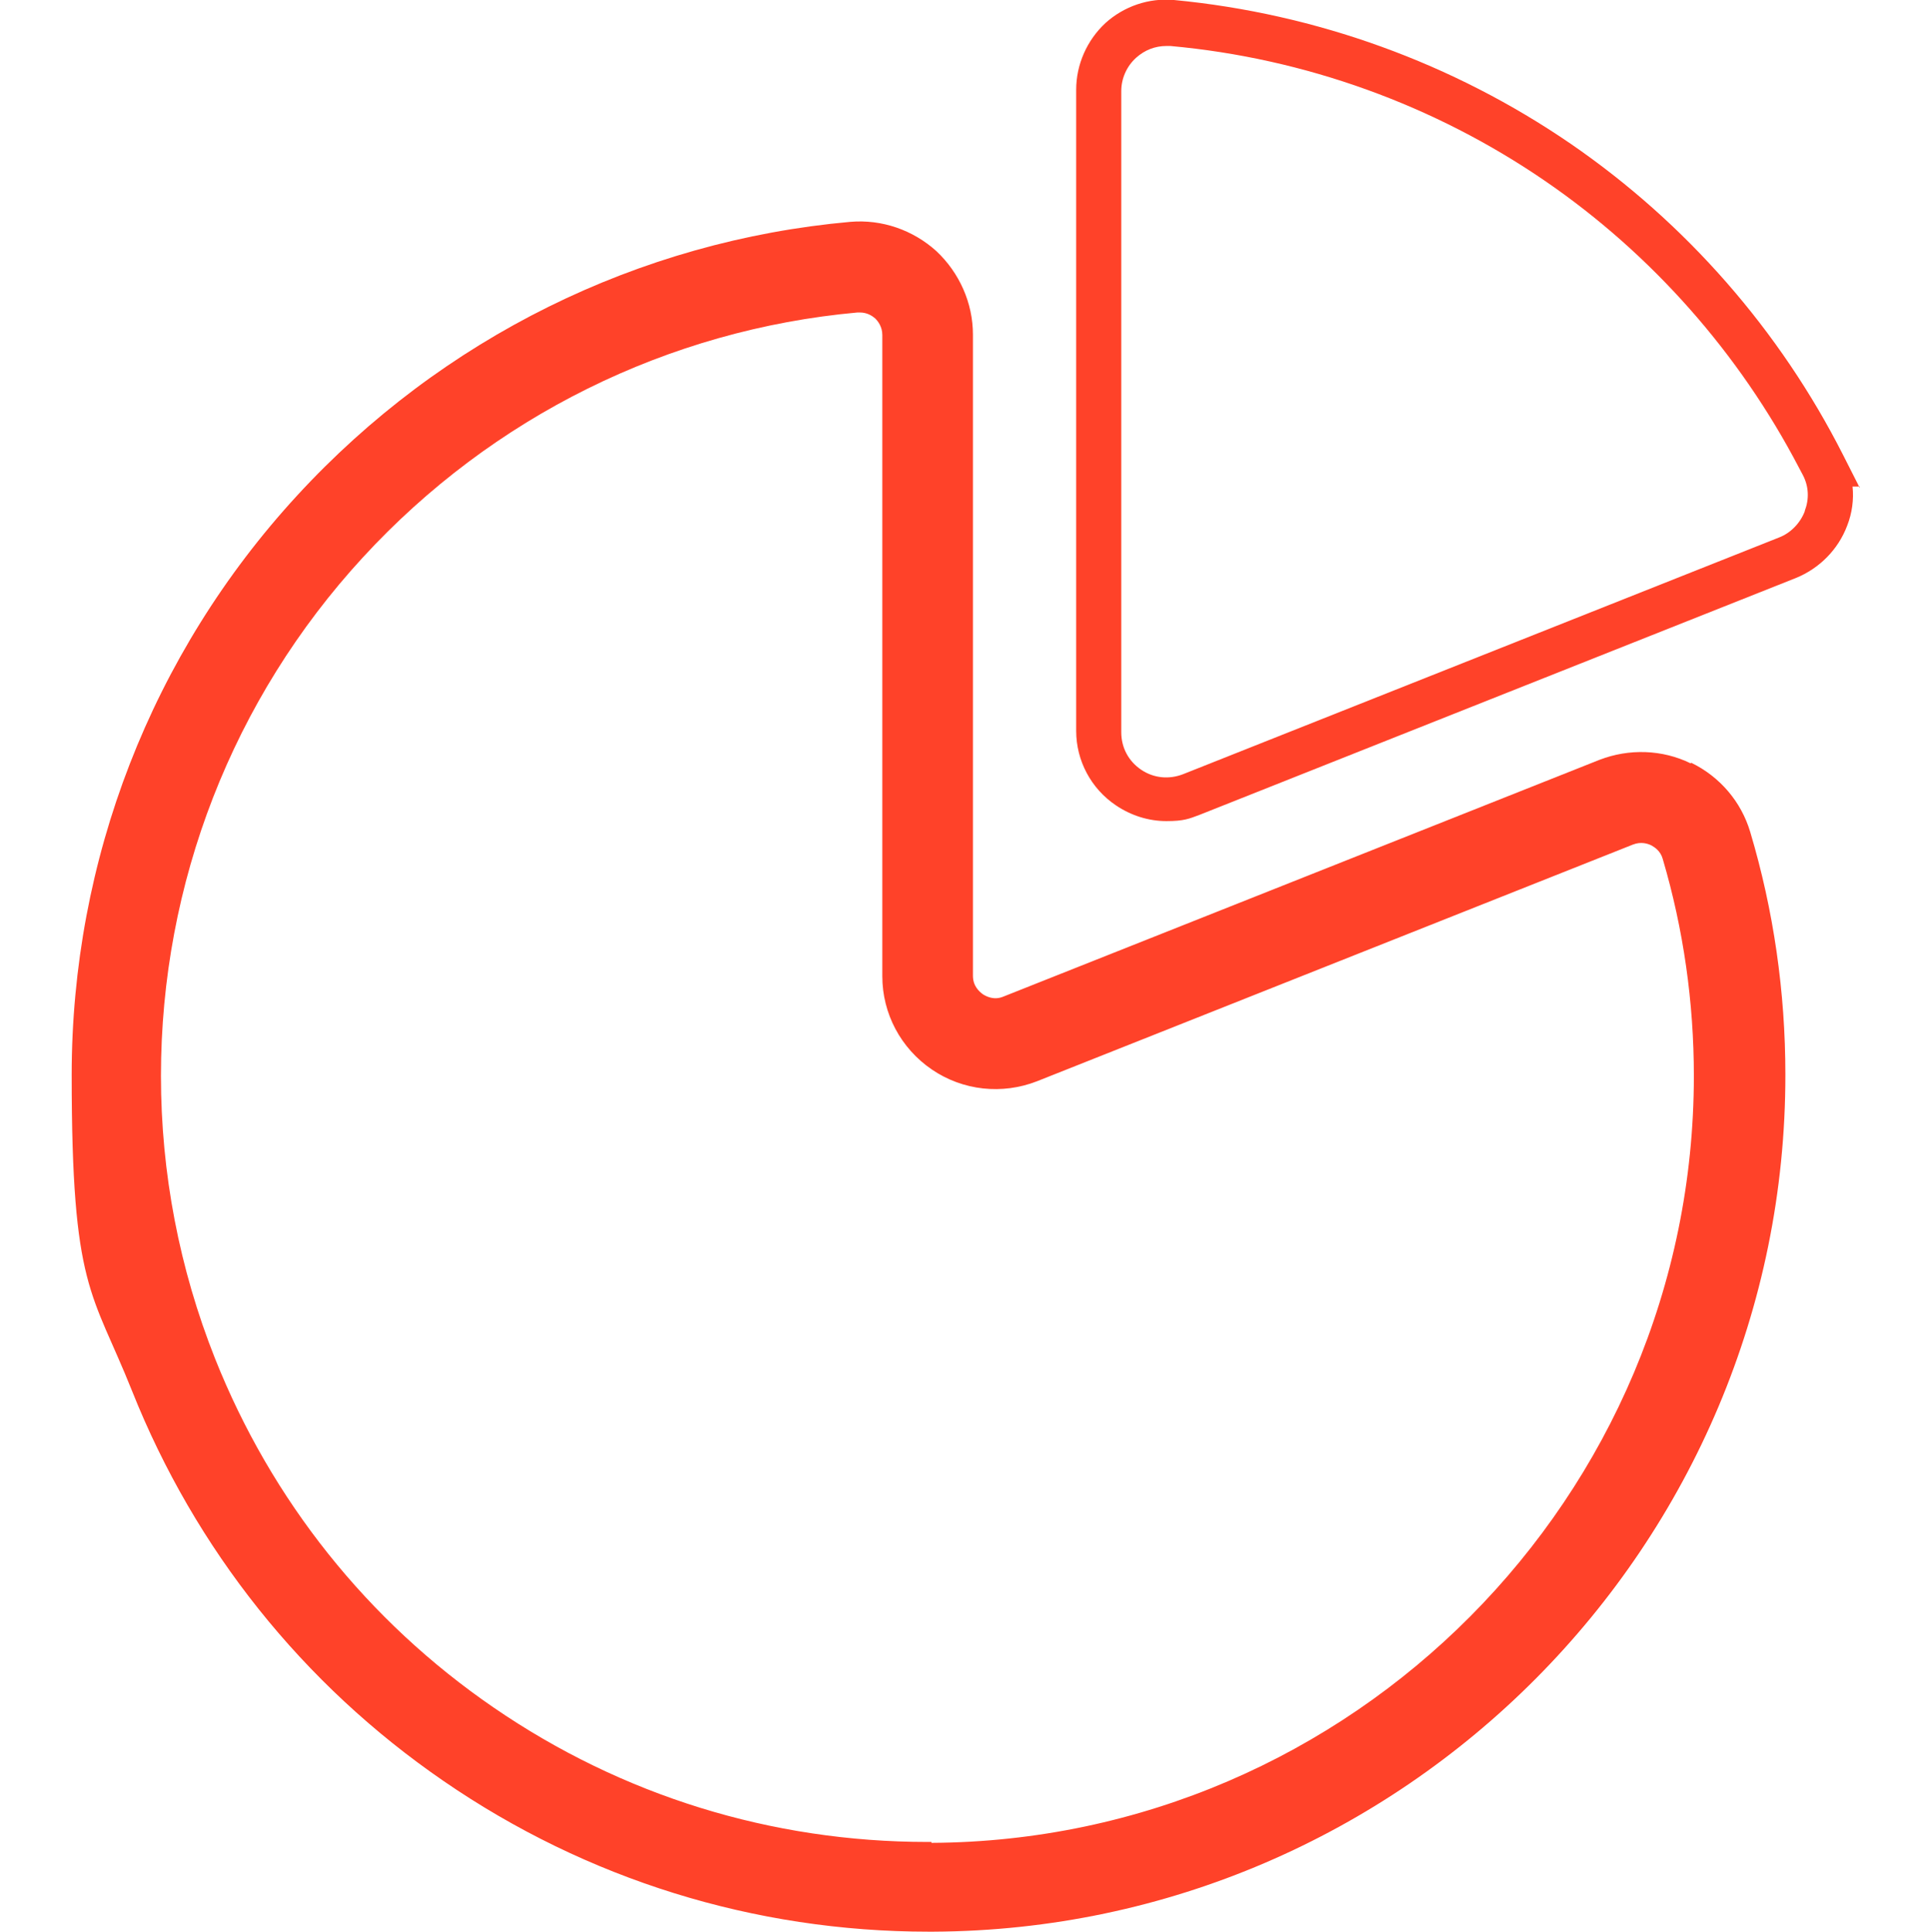
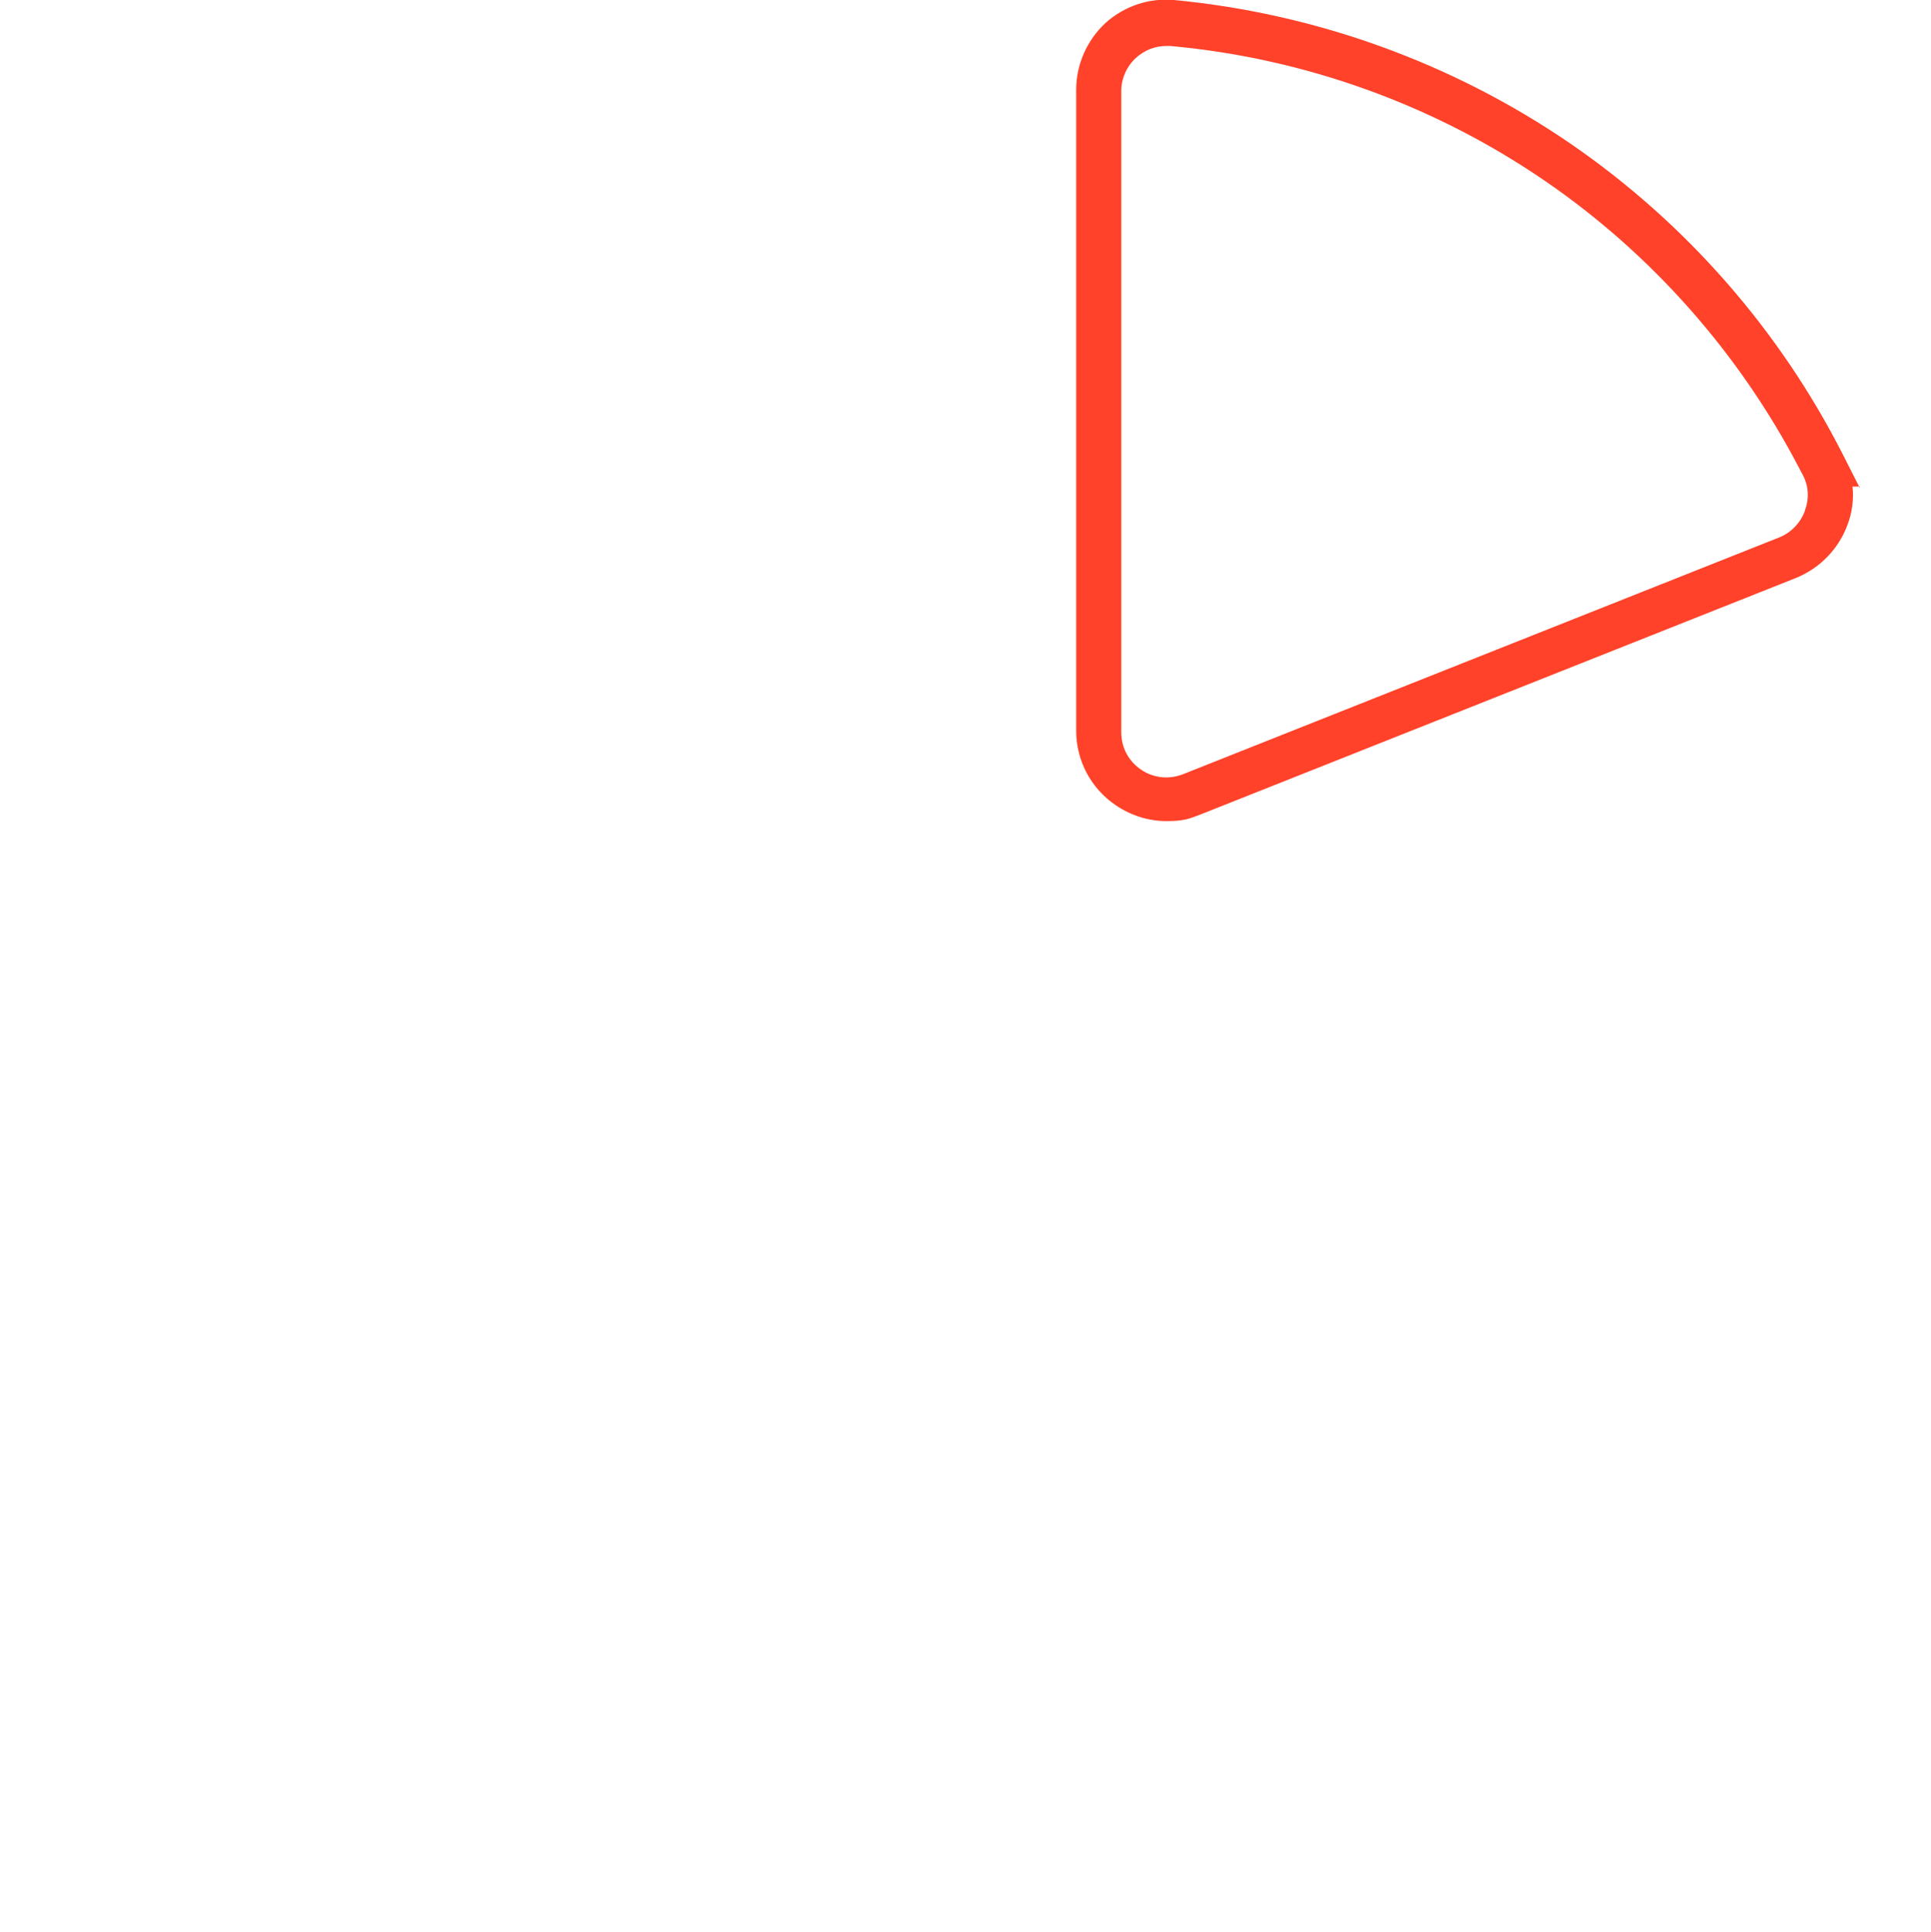
<svg xmlns="http://www.w3.org/2000/svg" id="Layer_1" data-name="Layer 1" version="1.1" viewBox="0 0 428.3 428.4">
  <defs>
    <style>
      .cls-1 {
        fill: #ff4229;
        stroke-width: 0px;
      }
    </style>
  </defs>
  <path class="cls-1" d="M412.5,108.2l-3.7-7.3c-14-27.6-34.8-51.4-60.4-69C322.3,14,291.9,3,260.4,0c-5.6-.5-11.1,1.4-15.2,5.1-4.1,3.8-6.5,9.2-6.5,14.8v142.2c0,6.6,3.3,12.8,8.8,16.5,3.4,2.3,7.3,3.5,11.2,3.5s5-.5,7.4-1.4l132.2-52.5c5.2-2.1,9.4-6.3,11.4-11.6,1.1-2.8,1.5-5.8,1.2-8.7h1.6v.2ZM400.3,113.4c-1,2.6-3.1,4.8-5.7,5.8l-132.2,52.5c-3.1,1.2-6.5.9-9.3-1s-4.4-4.9-4.4-8.3V20.2c0-2.8,1.2-5.5,3.3-7.4,1.9-1.7,4.2-2.6,6.7-2.6s.6,0,.9,0c29.8,2.7,58.6,13.1,83.2,30,23.6,16.2,43,38.2,56.2,63.5l.9,1.7c1.3,2.5,1.4,5.3.4,7.9h0Z" />
-   <path class="cls-1" d="M375,169.3c-6.3-3.1-13.7-3.3-20.2-.8l-132.2,52.5c-2.1.9-3.8,0-4.6-.5-.8-.6-2.2-1.8-2.2-4.1V74.2c0-7-3-13.7-8.1-18.5-5.2-4.7-12.1-7.1-19.1-6.5-47,4.2-90.6,25.8-122.7,60.7C33.6,145,15.9,190.7,15.9,238.4s4.5,47.8,13.4,70.1c14,35.1,37.8,65,69.1,86.5,31.7,21.8,68.9,33.4,107.6,33.4h1c104.3-.5,189.1-85.8,189-190.1,0-18.3-2.6-36.4-7.8-53.8-2-6.7-6.7-12.2-13-15.3h-.2ZM206.6,408.5h-.9c-34.6,0-67.8-10.3-96.2-29.8-28-19.2-49.3-46-61.8-77.4-7.9-19.9-12-41.1-12-62.7,0-42.7,15.9-83.6,44.8-115,28.7-31.2,67.7-50.5,109.7-54.3h.5c1.7,0,2.8.8,3.4,1.3.6.6,1.6,1.8,1.6,3.7v142.2c0,8.3,4.1,16,11,20.7s15.6,5.6,23.3,2.6l132.2-52.5h0c1.8-.7,3.3-.2,4.1.2.7.4,2,1.2,2.5,3,4.6,15.6,6.9,31.8,6.9,48.1,0,93.3-75.8,169.6-169.1,170.1v-.2Z" />
</svg>